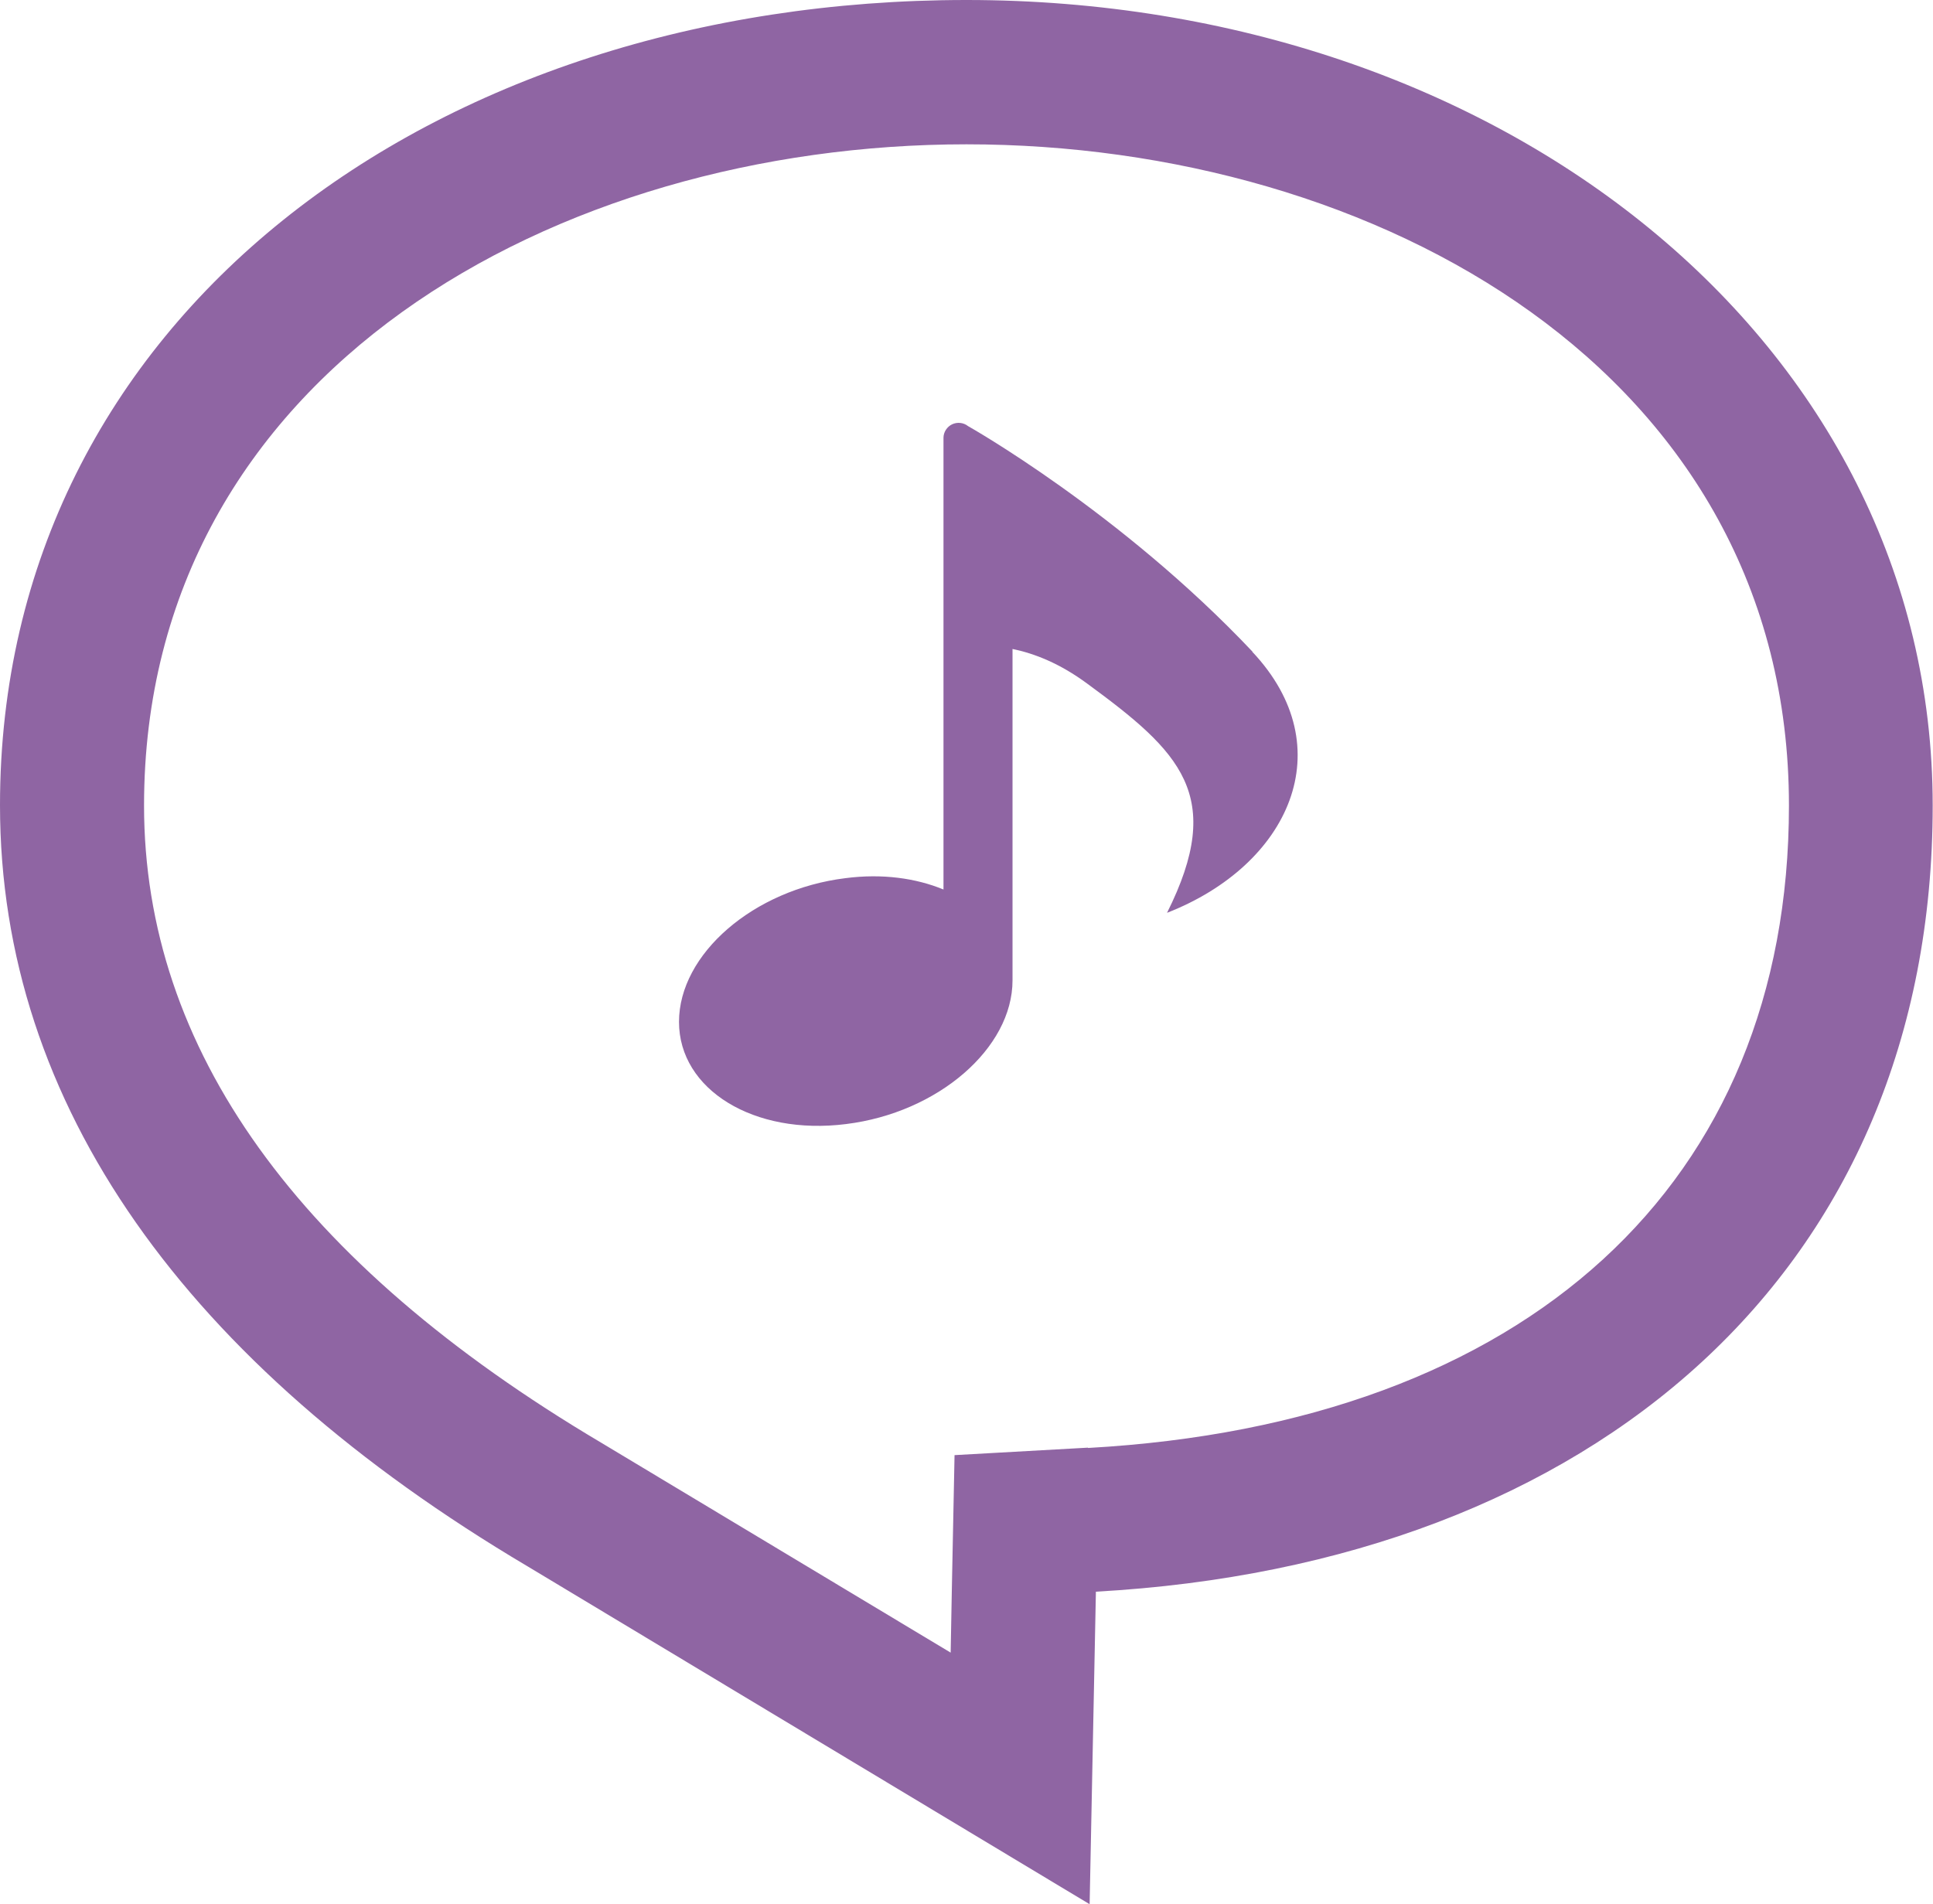
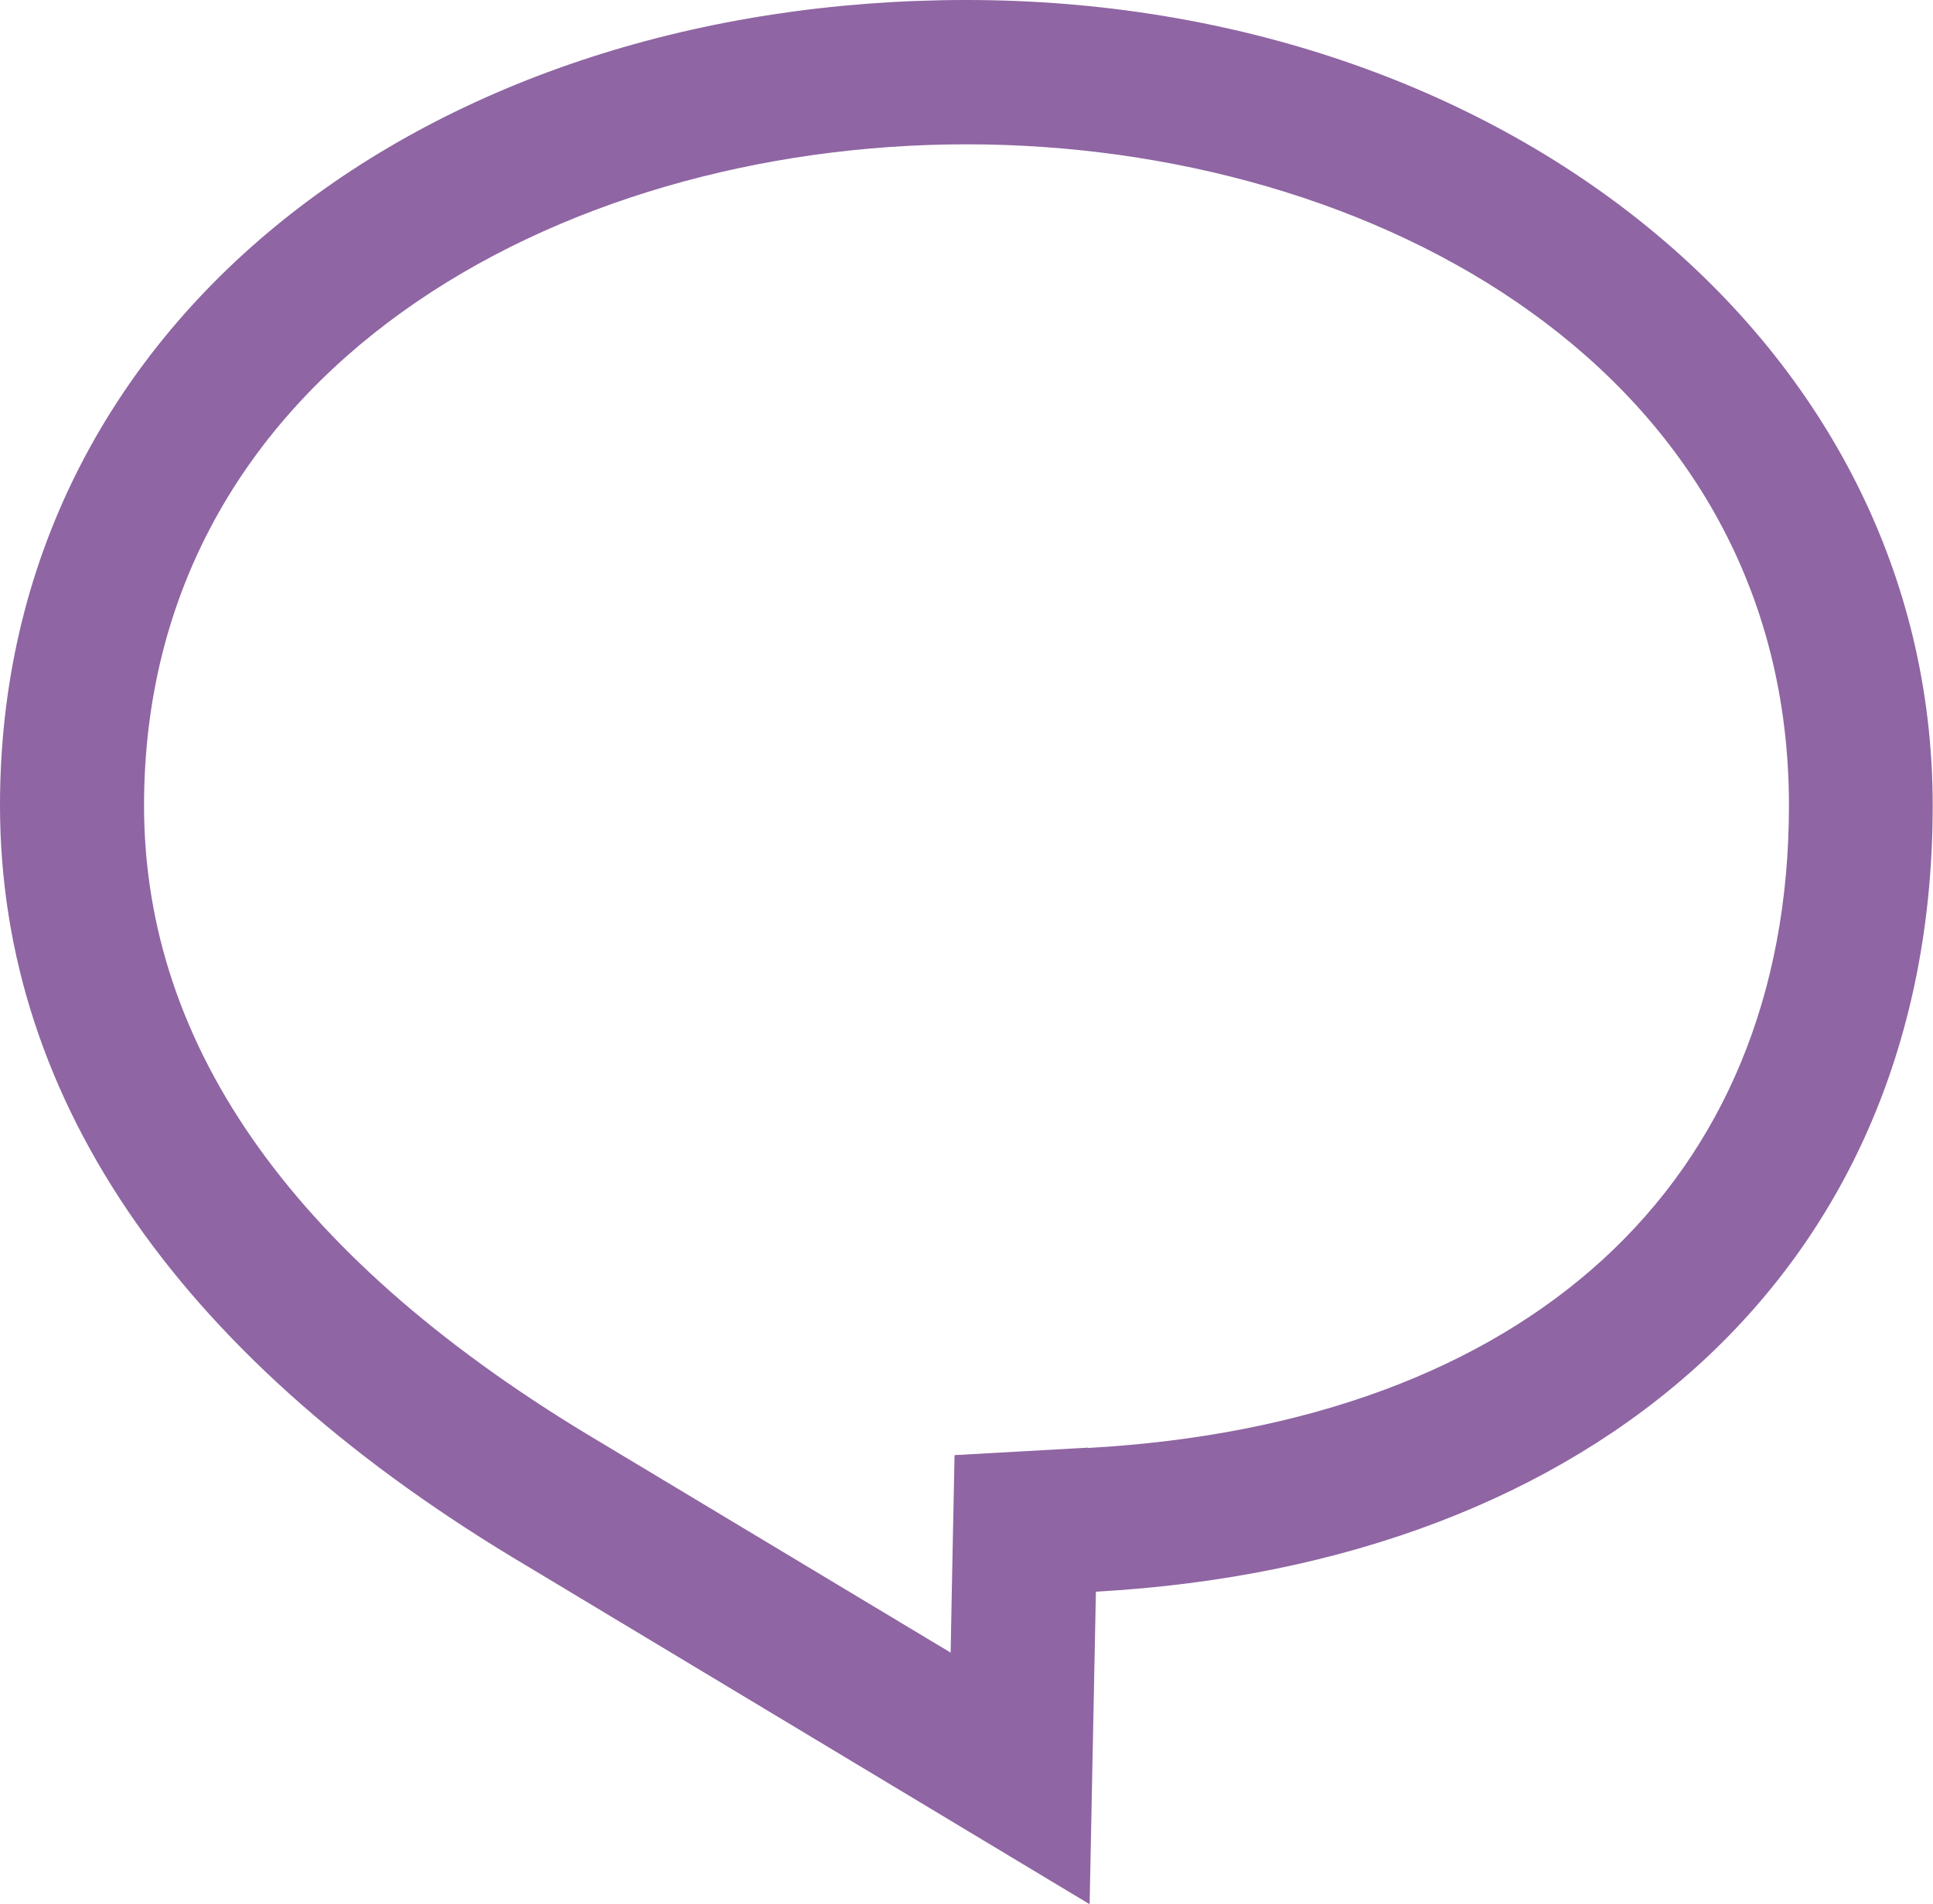
<svg xmlns="http://www.w3.org/2000/svg" id="_イヤー_2" viewBox="0 0 64.68 63.72">
  <defs>
    <style>.cls-1{fill:#8f65a3;}</style>
  </defs>
  <g id="_景">
    <path class="cls-1" d="M32.34,0C14.48,0,0,10.66,0,26.95c0,10.04,6.24,18.71,17.65,25.47l18.81,11.31,.21-10.46c16.71-.93,28-10.78,28-26.31S50.2,0,32.34,0Zm4.06,48.45l-4.46,.25-.09,4.47-.04,2.14-11.7-7.03c-10.14-6.01-15.29-13.18-15.29-21.32,0-14.53,13.84-22.13,27.52-22.13s27.52,7.6,27.52,22.13c0,12.65-8.77,20.68-23.45,21.5Z" />
-     <path class="cls-1" d="M41.91,21.81c-4.42-4.68-9.52-7.55-9.52-7.55-.15-.12-.36-.14-.53-.06-.17,.08-.29,.26-.29,.45v15.12c-.92-.38-2.05-.54-3.28-.38-3.08,.38-5.57,2.54-5.57,4.81,0,2.27,2.51,3.81,5.59,3.42,3.08-.38,5.57-2.54,5.57-4.81v-11.09c.73,.15,1.58,.48,2.5,1.16,3.11,2.28,4.64,3.74,2.67,7.67,4.1-1.6,5.88-5.53,2.85-8.74Z" />
  </g>
</svg>